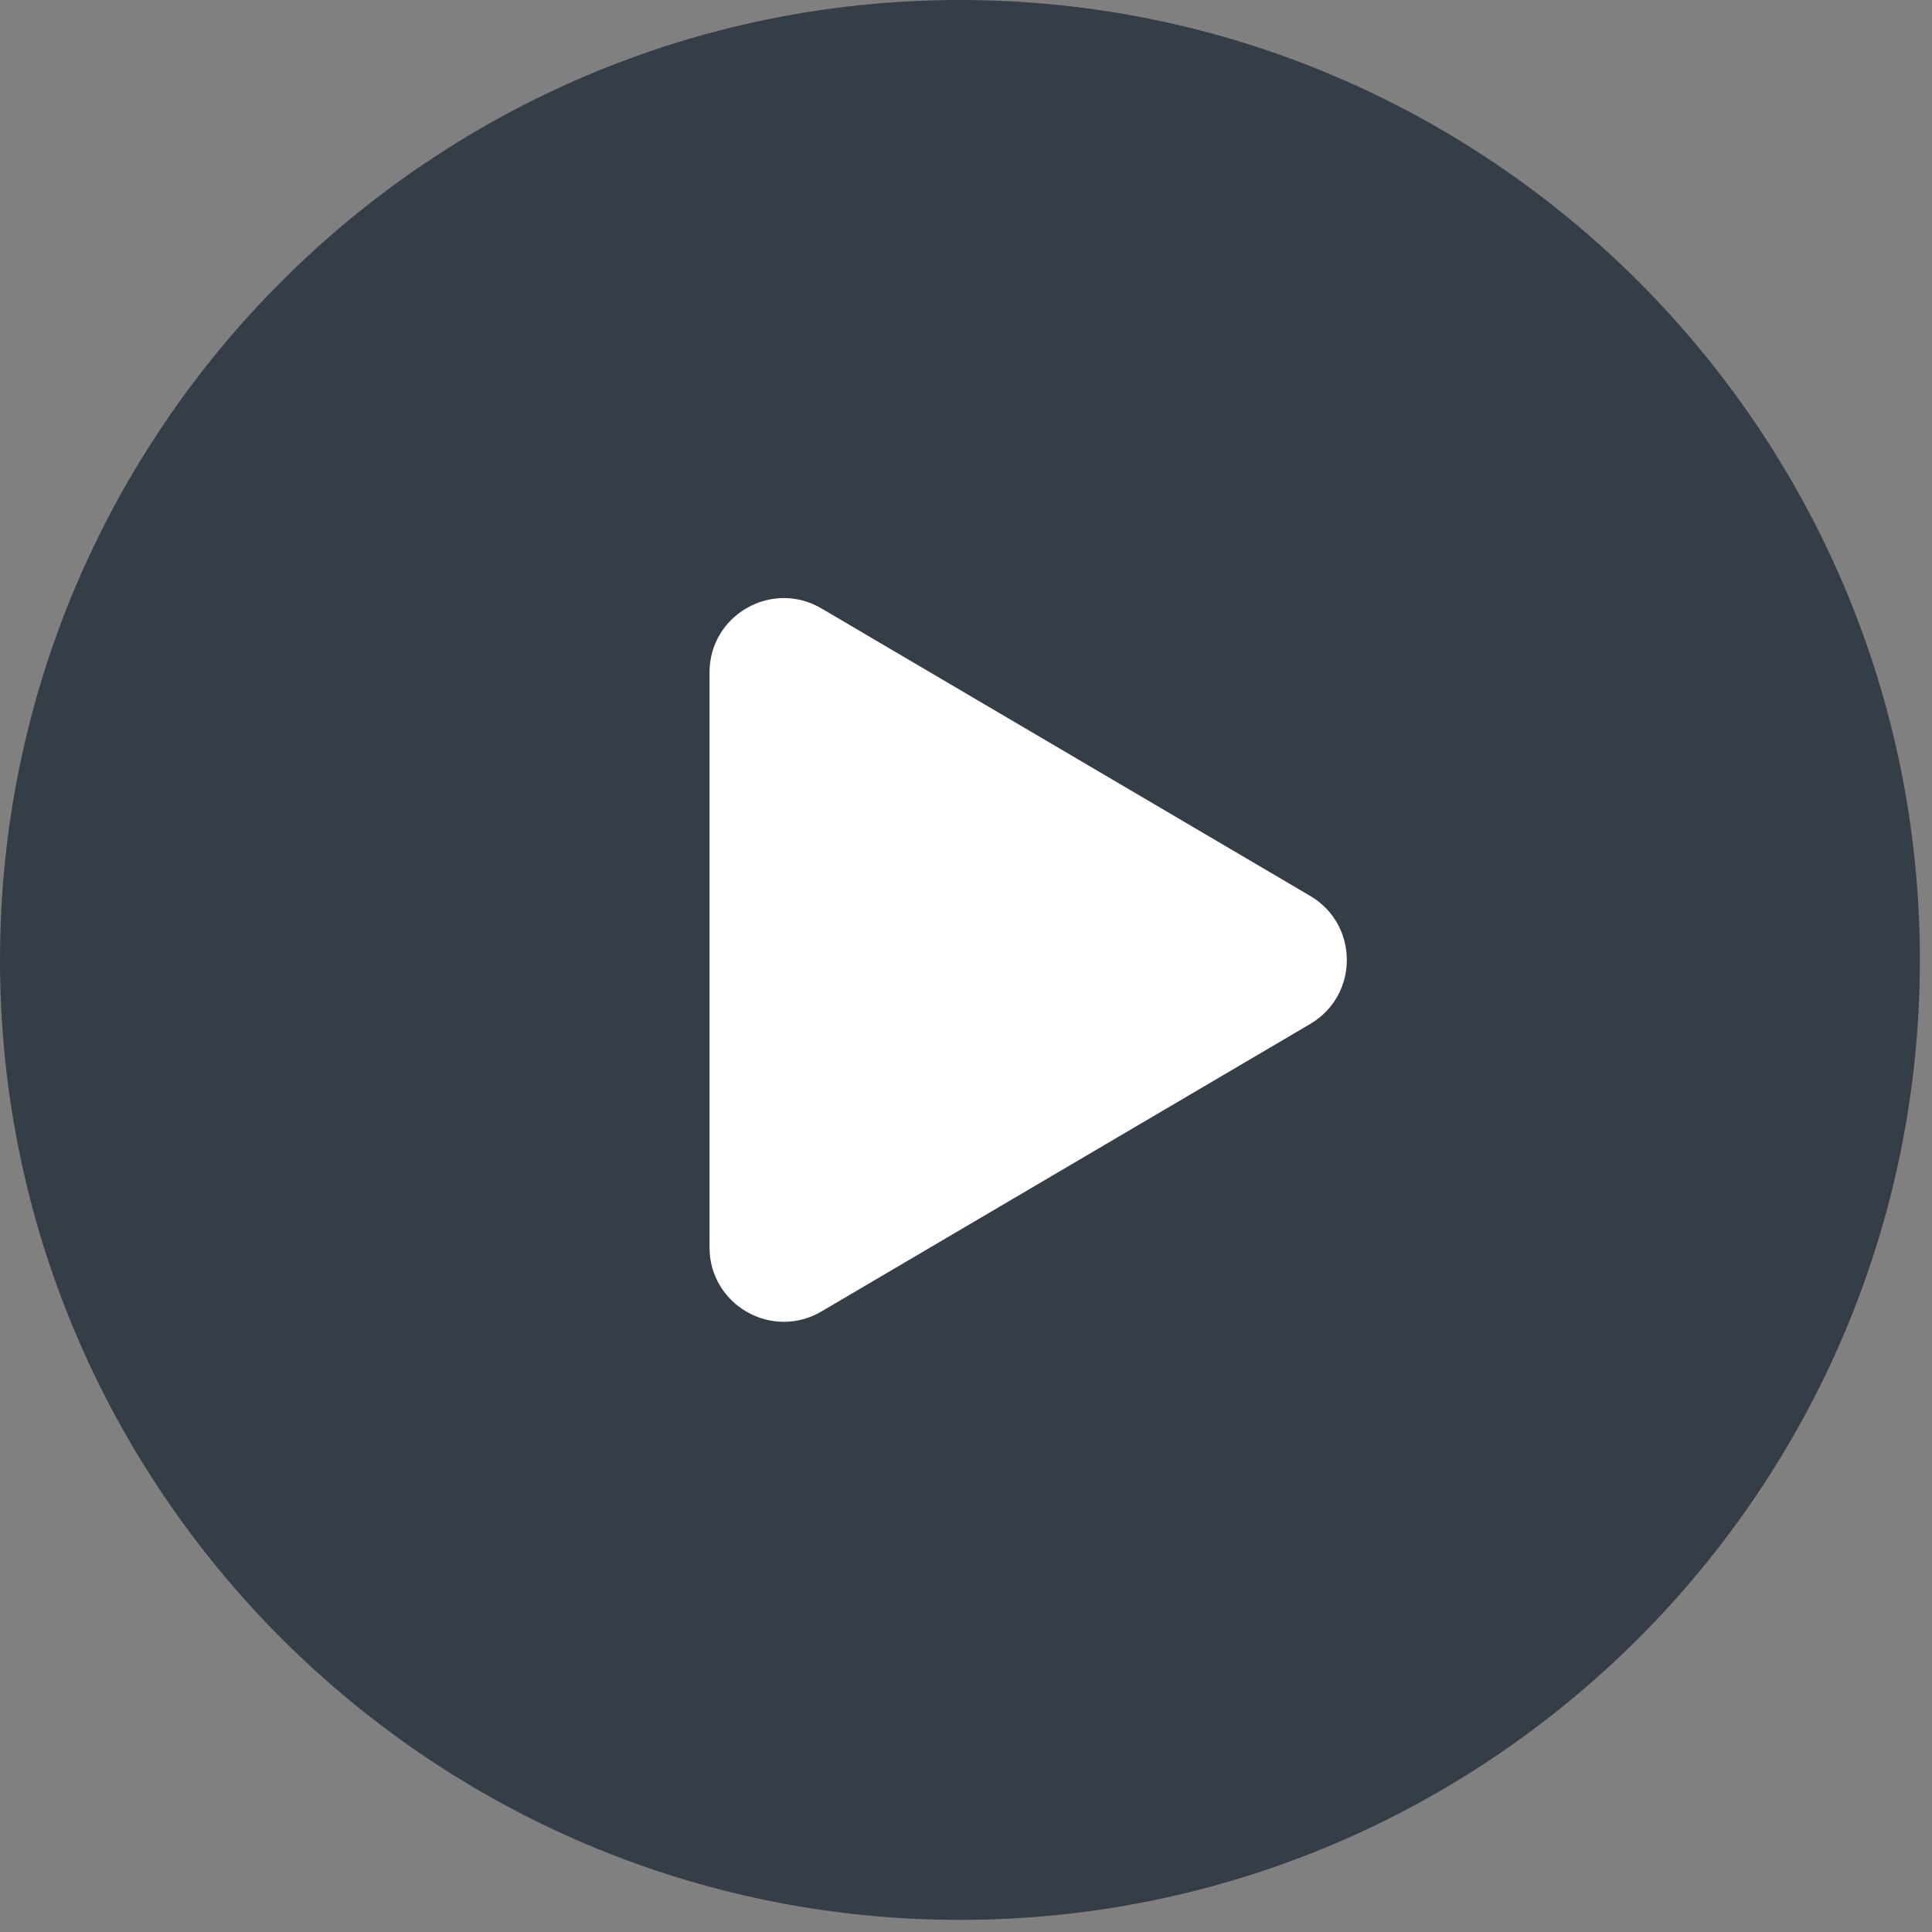
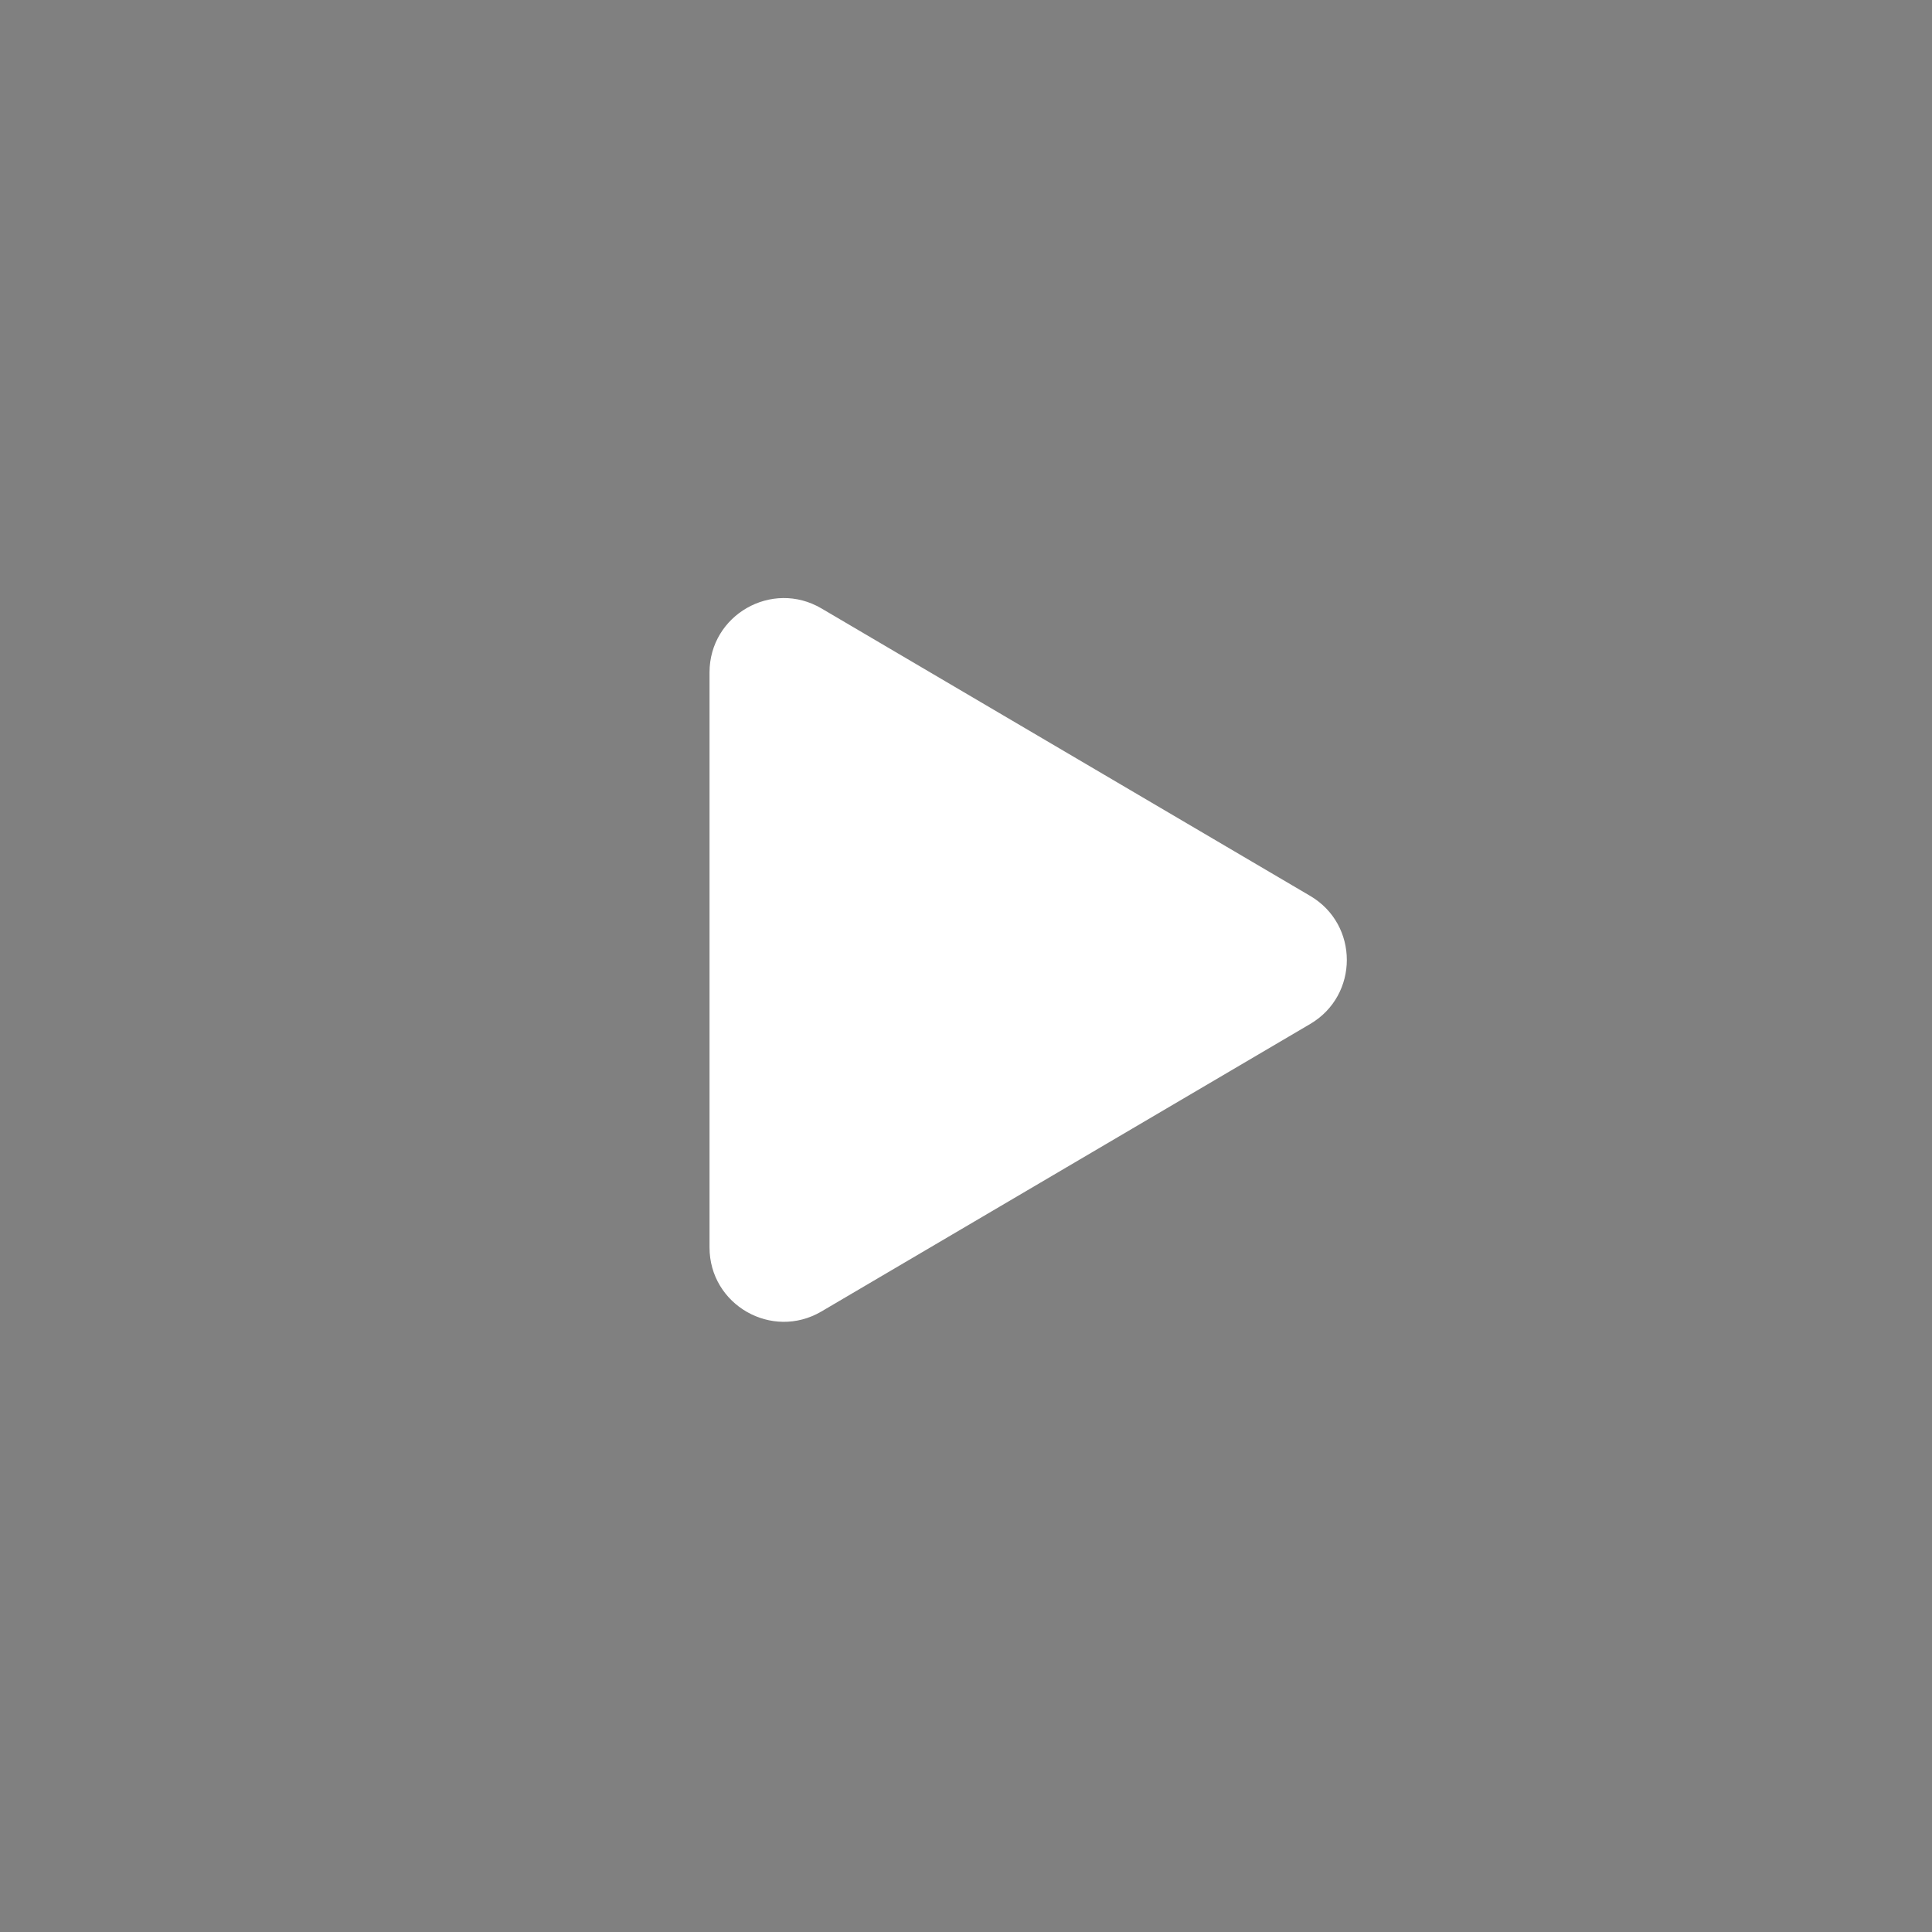
<svg xmlns="http://www.w3.org/2000/svg" width="120" height="120" viewBox="0 0 120 120" fill="none">
  <rect x="0" y="0" width="120" height="120" fill="#808080" stroke="none" />
-   <path d="M59.624 0C26.745 0 0 26.745 0 59.624C0 92.502 26.745 119.247 59.624 119.247C92.502 119.247 119.247 92.502 119.247 59.624C119.247 26.745 92.502 0 59.624 0Z" fill="#29323C" fill-opacity="0.85" />
  <path d="M51.022 81.457C47.946 83.266 44.07 81.049 44.07 77.481V41.766C44.07 38.198 47.946 35.981 51.022 37.79L81.38 55.647C84.412 57.431 84.412 61.816 81.38 63.6L51.022 81.457Z" fill="white" />
</svg>